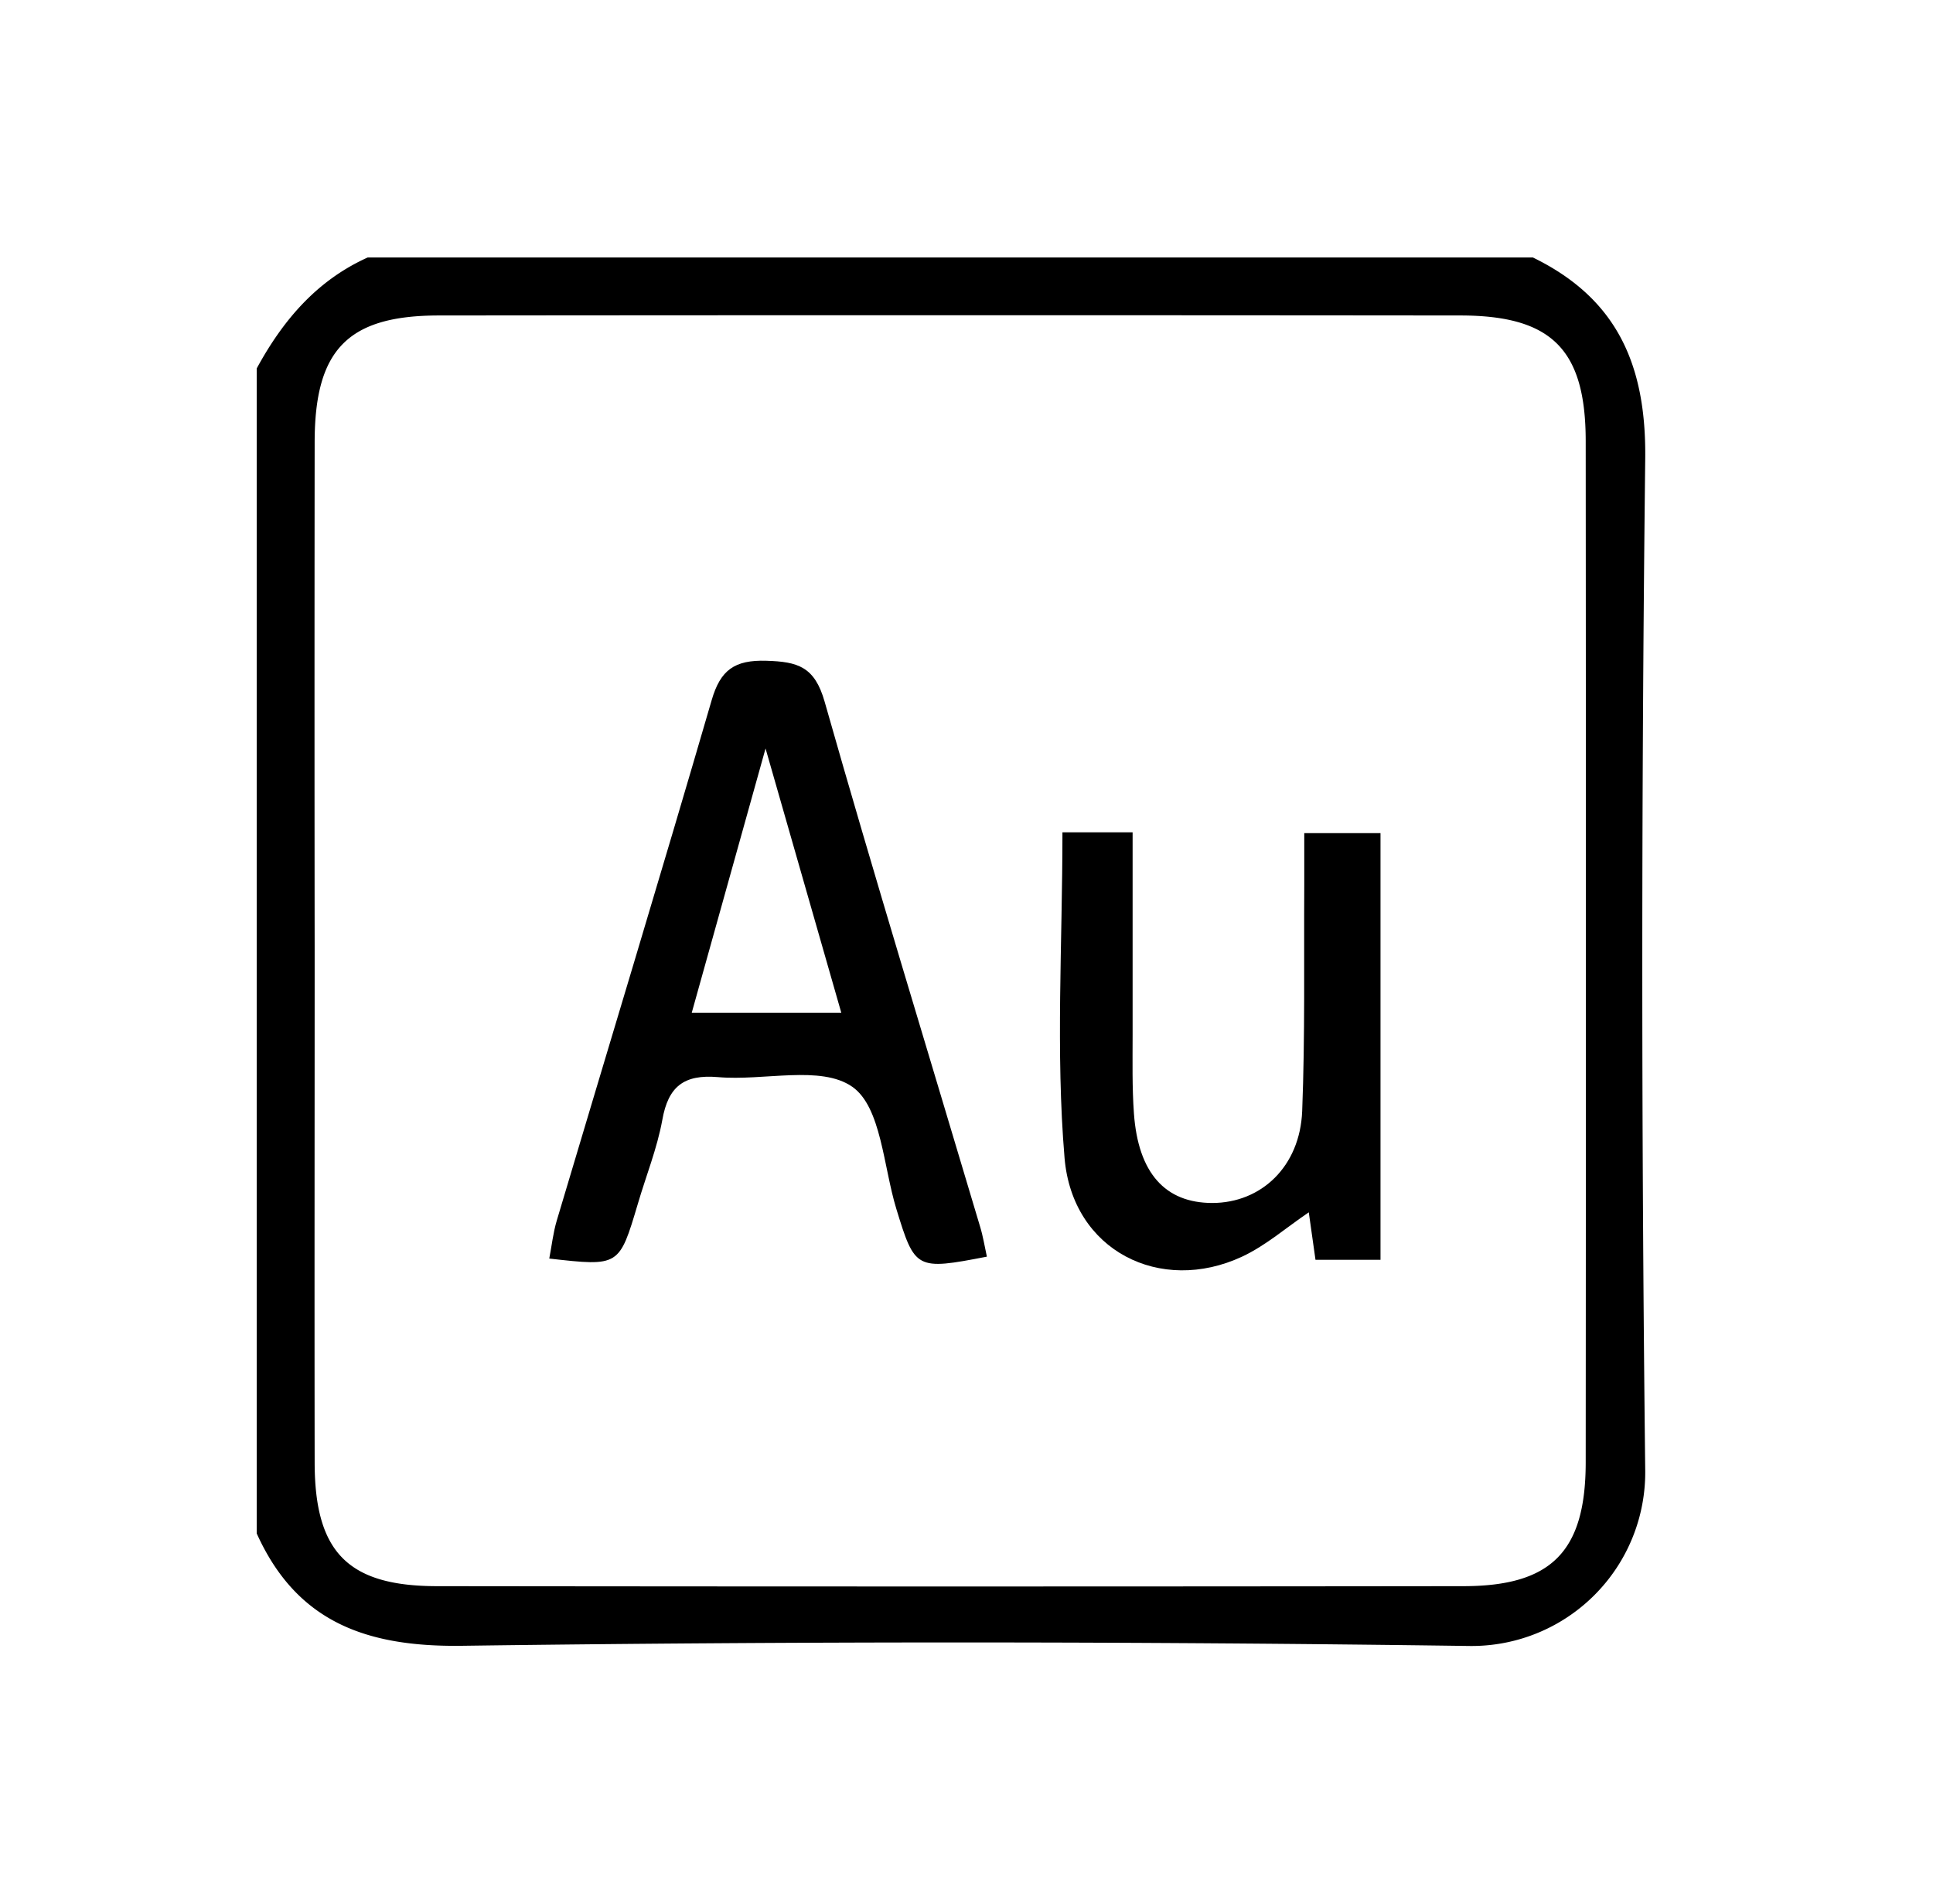
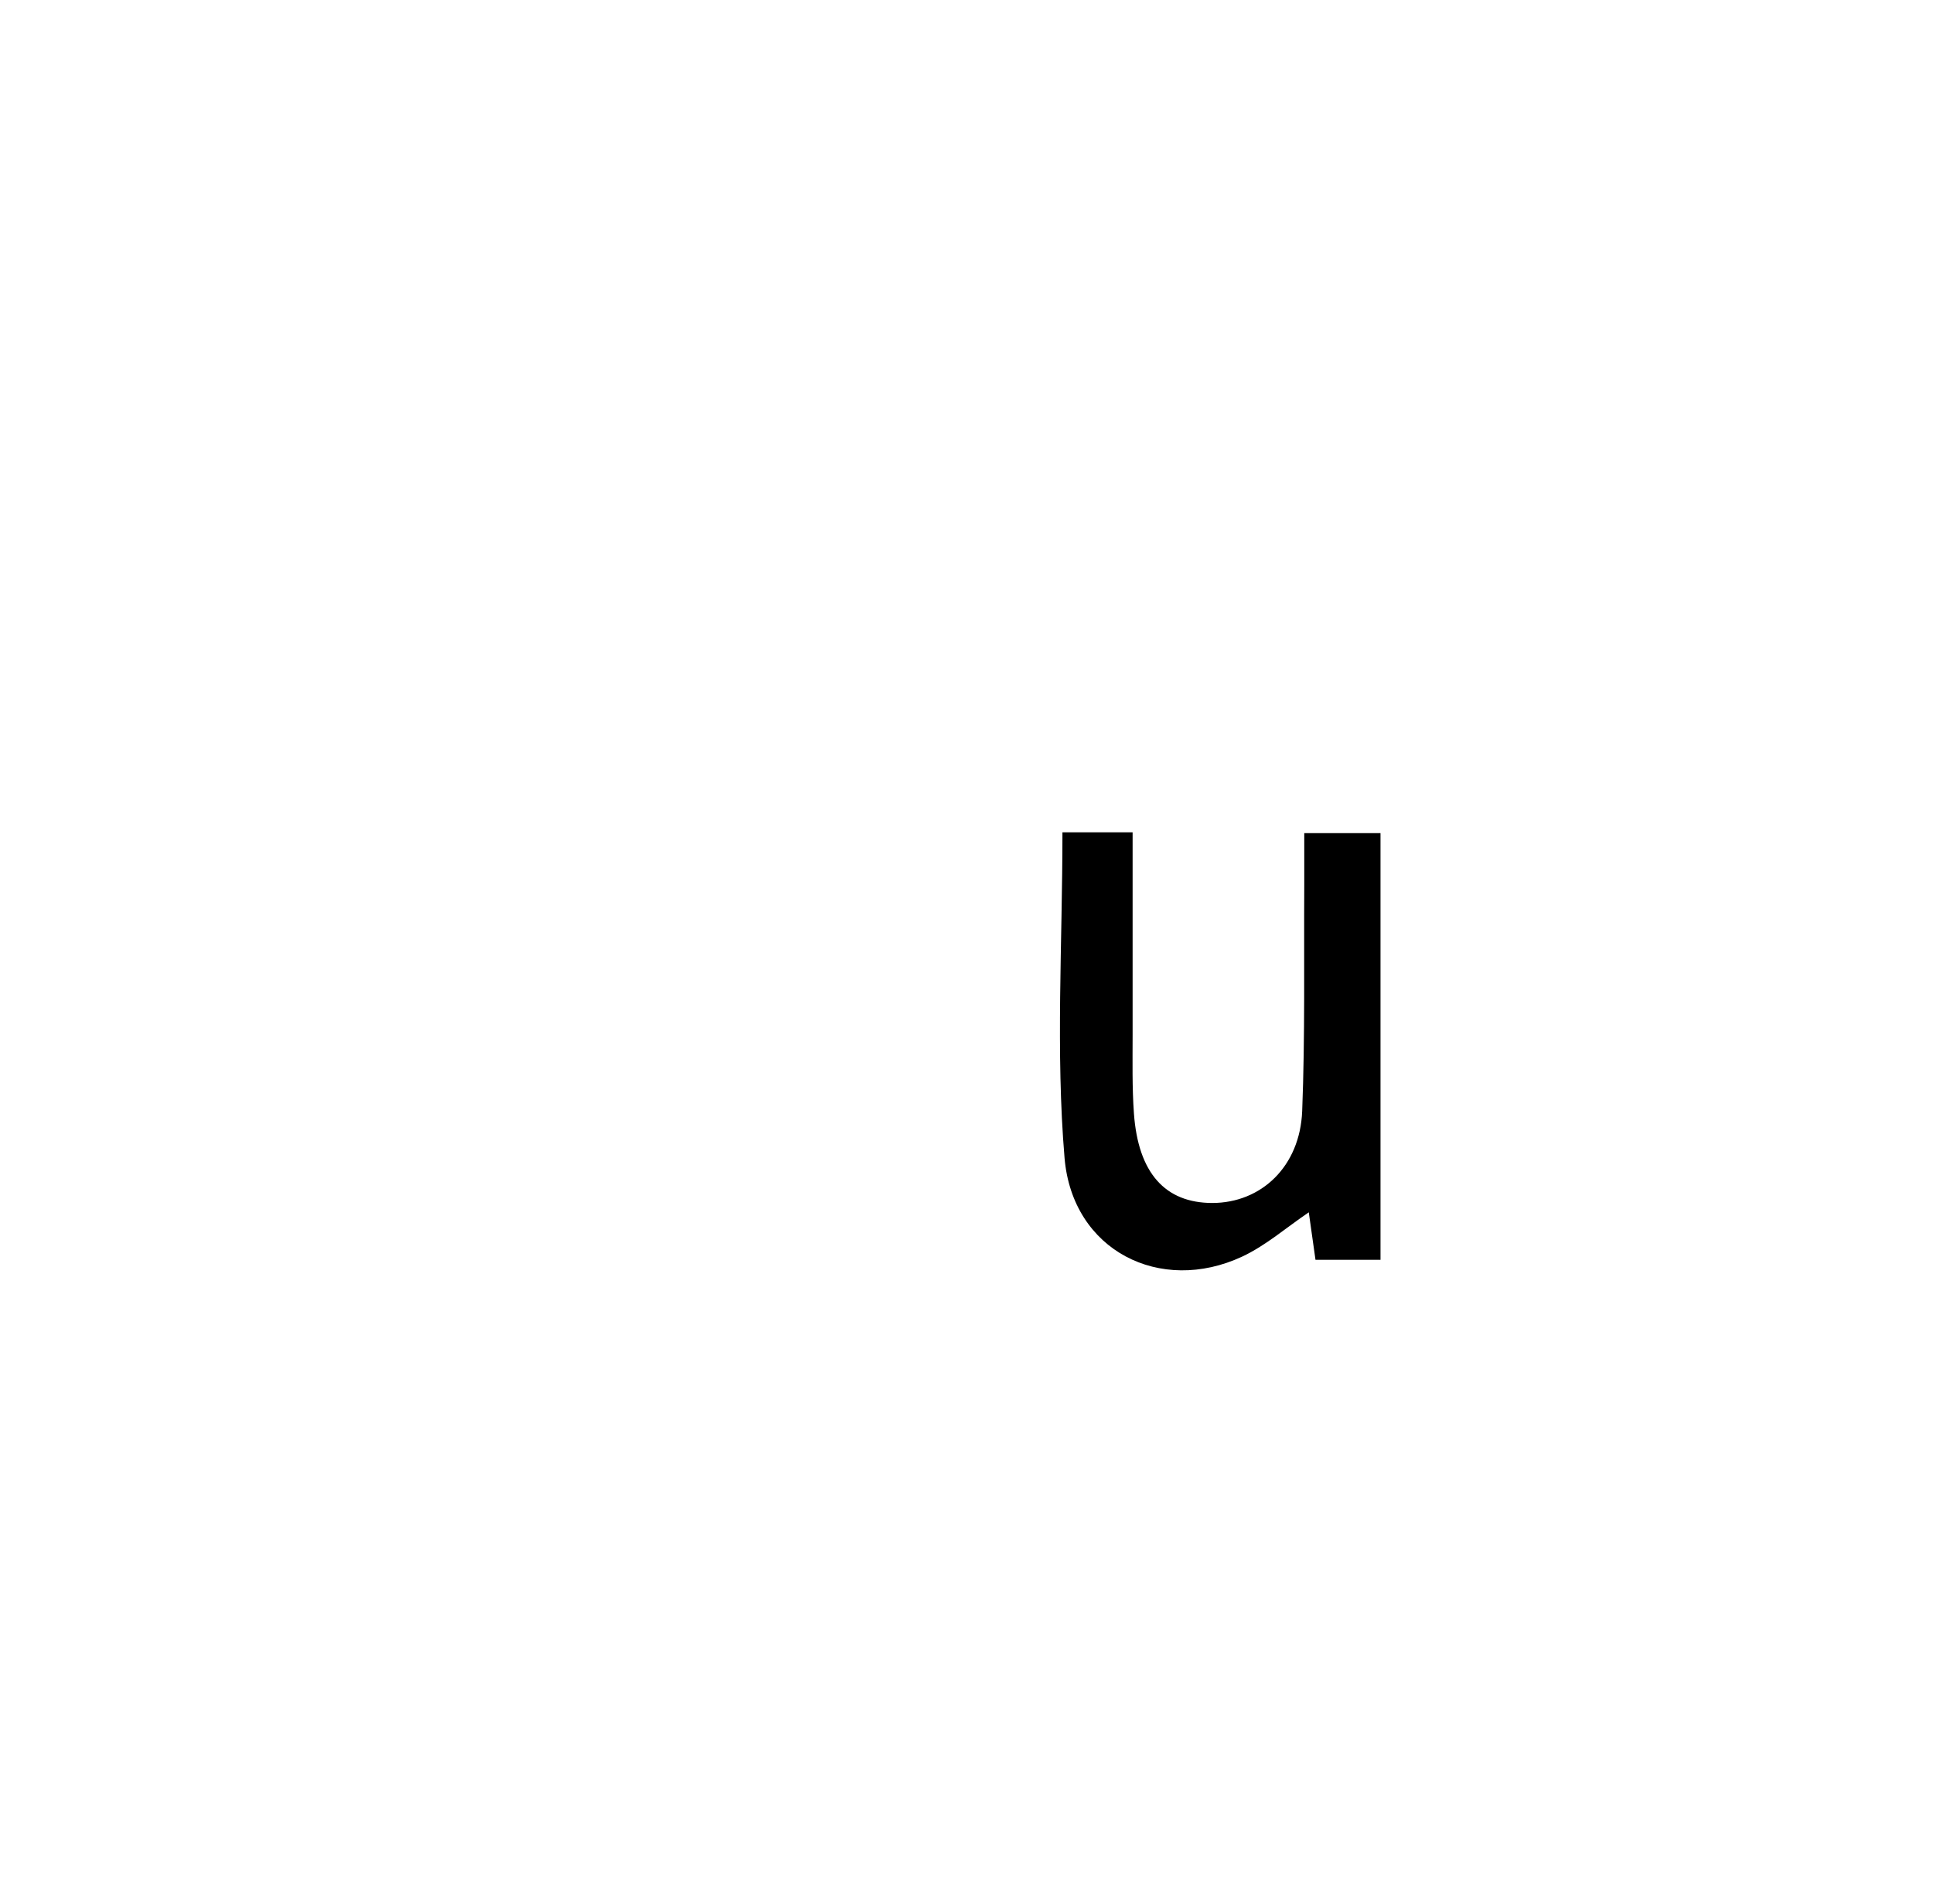
<svg xmlns="http://www.w3.org/2000/svg" version="1.1" viewBox="0 0 659.22 649.53">
  <defs>
    <style>.cls-1{fill:#fff;}</style>
  </defs>
-   <path fill="currentColor" d="m87.55 523.06v-397.38c8.88-16.35 20.43-30 37.84-37.85h397.38c28.75 14 38.67 36.7 38.31 68.6q-2 172.62 0 345.26a59.22 59.22 0 0 1-60.08 59.76q-171.81-2.38-343.68-0.06c-32.32 0.39-56.12-8.05-69.77-38.33zm19.76-198.94c0 58.31-0.09 116.62 0 174.93 0.07 30.46 11.41 42 41.81 42q174.93 0.21 349.86 0c30.17 0 41.77-11.85 41.8-42.21q0.13-174.14 0-348.28c0-31.36-11.56-42.93-42.77-42.95q-174.15-0.17-348.28 0c-31.11 0-42.38 11.65-42.42 43.13q-0.1 86.7 0 173.38z" />
-   <path fill="currentColor" d="m336.56 428.65c-24.18 4.69-24.55 4.38-30.88-16.3-4.43-14.47-5.14-34.71-15-41.63-10.74-7.52-30.24-1.94-45.81-3.31-11.7-1-17 3.26-19 14.62-1.77 9.71-5.55 19.06-8.34 28.59-6.35 21.38-6.33 21.38-30.21 18.68 0.85-4.4 1.32-8.82 2.57-13 17.61-59.13 35.55-118.16 52.79-177.39 3-10.43 7.87-13.84 18.65-13.52s16.51 2 19.91 14c17 59.85 35.25 119.33 53 179 1.01 3.29 1.56 6.8 2.32 10.26zm-100.65-83.2h51c-8.53-29.77-16.63-58.05-25.83-90.14-9.08 32.45-17.08 61.19-25.17 90.14z" />
  <path fill="currentColor" d="m362.33 283.9h23.93v69.16c0 8.92-0.19 17.87 0.45 26.75 1.45 20.28 10.62 30.5 26.69 30.53 16.72 0 29.93-12.42 30.69-31.33 1-25.68 0.56-51.43 0.71-77.15v-17.67h26v145.54h-22.17c-0.73-5.2-1.44-10.22-2.29-16.2-7.72 5.23-14.68 11.35-22.73 15.11-27.88 13-57.88-2-60.56-33.64-3.05-36.31-0.72-73.08-0.72-111.1z" />
</svg>